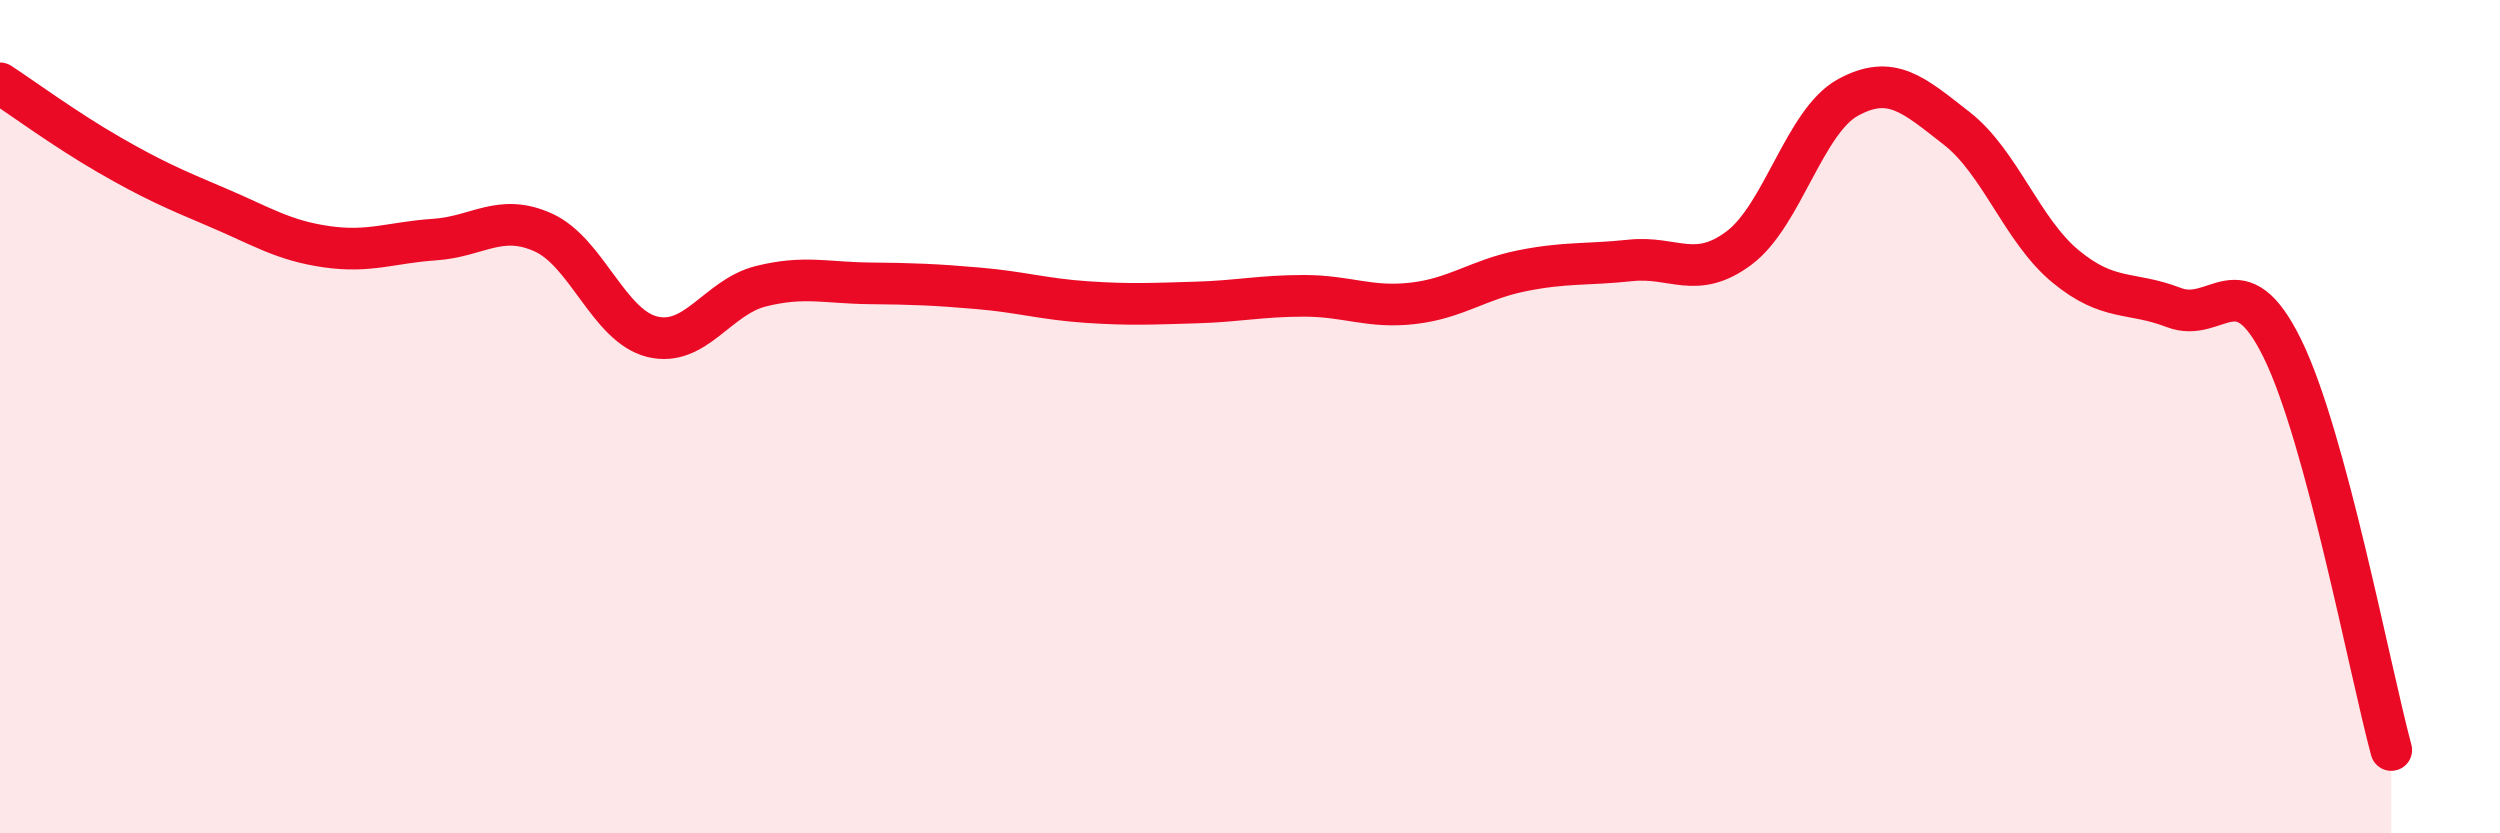
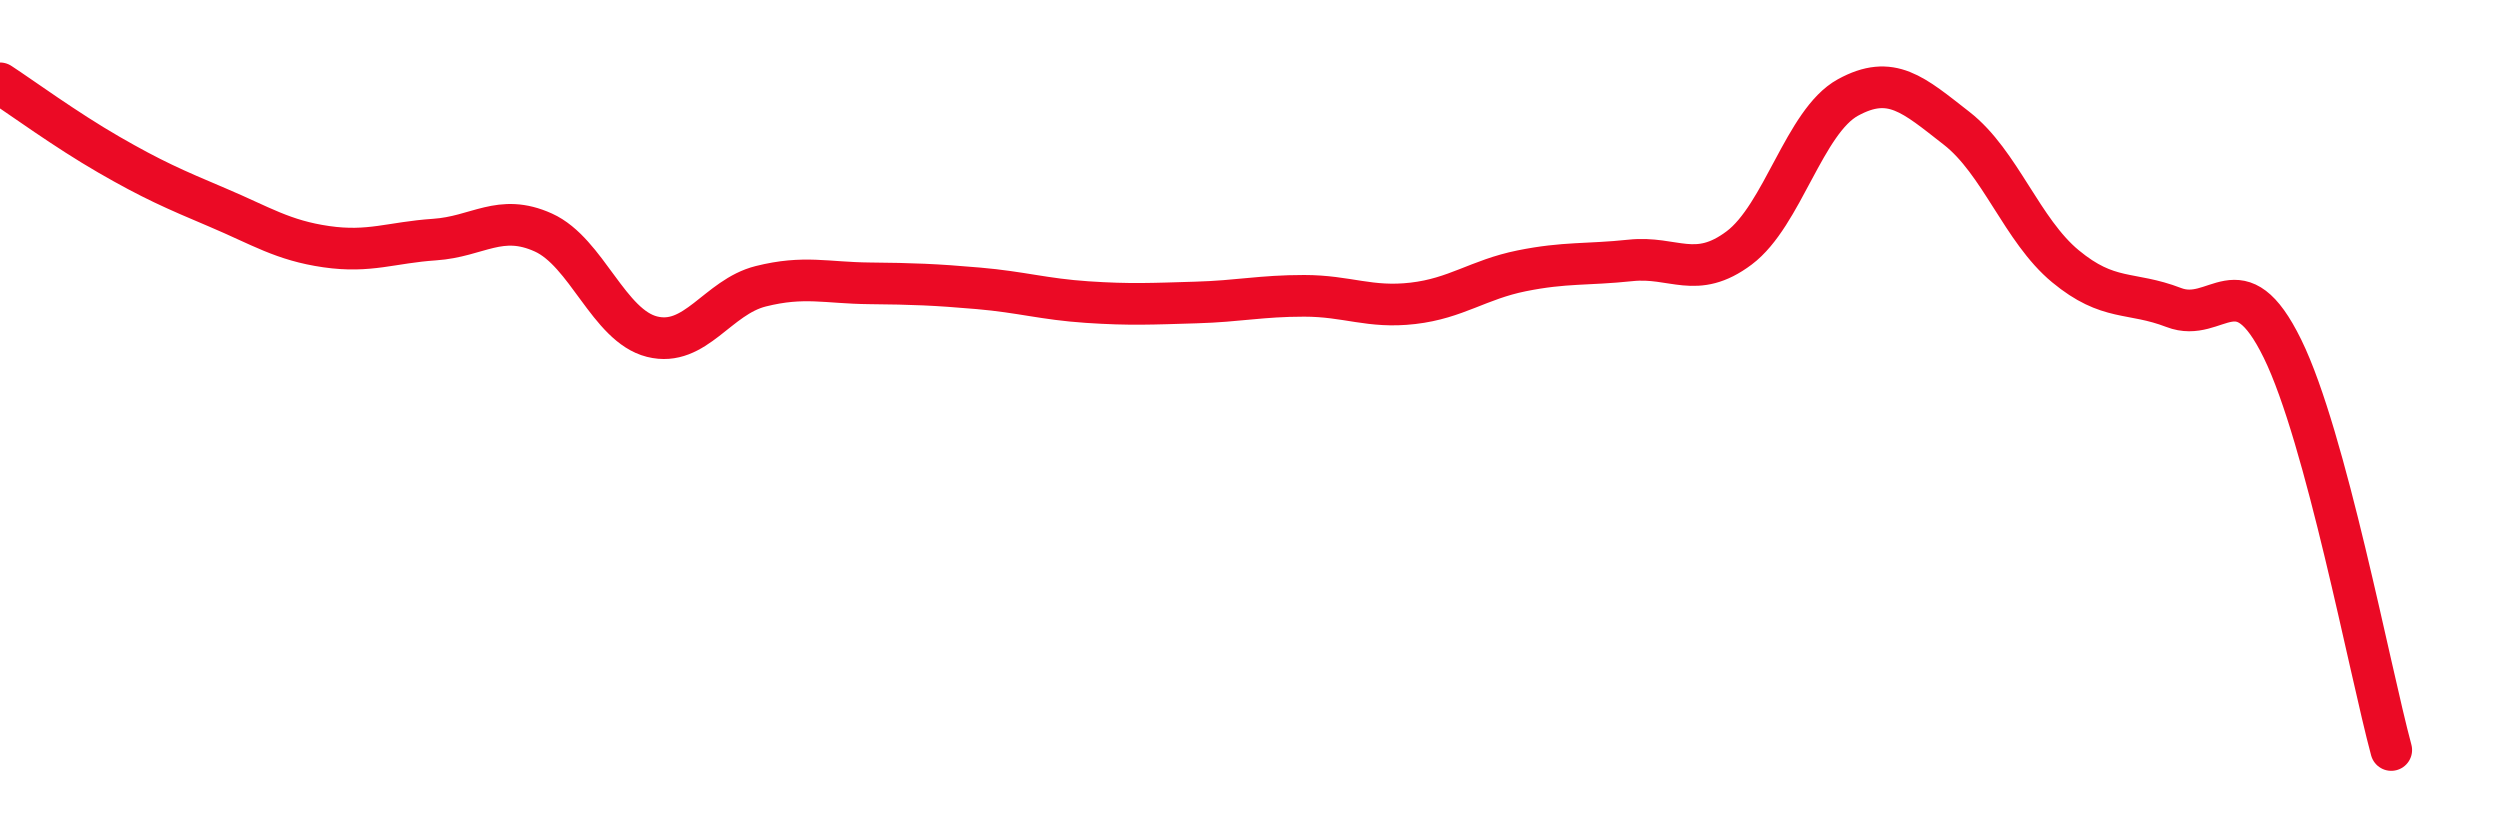
<svg xmlns="http://www.w3.org/2000/svg" width="60" height="20" viewBox="0 0 60 20">
-   <path d="M 0,2 C 0.52,2.34 1.57,3.11 2.61,3.71 C 3.65,4.31 4.18,4.54 5.22,4.98 C 6.26,5.42 6.79,5.77 7.83,5.92 C 8.87,6.07 9.39,5.82 10.43,5.75 C 11.47,5.68 12,5.11 13.04,5.58 C 14.08,6.05 14.61,7.82 15.65,8.08 C 16.69,8.34 17.22,7.13 18.26,6.87 C 19.3,6.61 19.83,6.79 20.87,6.8 C 21.91,6.81 22.44,6.83 23.48,6.92 C 24.52,7.01 25.05,7.18 26.09,7.25 C 27.13,7.32 27.66,7.29 28.7,7.26 C 29.74,7.23 30.26,7.1 31.3,7.1 C 32.34,7.1 32.87,7.4 33.91,7.28 C 34.95,7.16 35.48,6.71 36.52,6.5 C 37.56,6.29 38.09,6.36 39.13,6.25 C 40.17,6.14 40.7,6.73 41.74,5.95 C 42.78,5.17 43.31,2.91 44.35,2.34 C 45.39,1.77 45.92,2.27 46.96,3.08 C 48,3.89 48.53,5.53 49.57,6.39 C 50.61,7.25 51.13,6.98 52.17,7.38 C 53.21,7.78 53.74,6.25 54.78,8.37 C 55.82,10.49 56.87,16.07 57.39,18L57.39 20L0 20Z" fill="#EB0A25" opacity="0.1" stroke-linecap="round" stroke-linejoin="round" />
  <path d="M 0,2 C 0.52,2.34 1.57,3.11 2.61,3.71 C 3.65,4.31 4.18,4.54 5.22,4.98 C 6.26,5.42 6.79,5.77 7.83,5.92 C 8.87,6.07 9.39,5.82 10.43,5.75 C 11.47,5.68 12,5.11 13.04,5.58 C 14.08,6.05 14.61,7.82 15.65,8.08 C 16.69,8.34 17.22,7.13 18.26,6.87 C 19.3,6.61 19.83,6.79 20.87,6.8 C 21.91,6.81 22.44,6.83 23.48,6.92 C 24.52,7.01 25.05,7.18 26.09,7.25 C 27.13,7.32 27.66,7.29 28.7,7.26 C 29.74,7.23 30.26,7.1 31.3,7.1 C 32.34,7.1 32.87,7.4 33.91,7.28 C 34.95,7.16 35.48,6.71 36.52,6.5 C 37.56,6.29 38.09,6.36 39.13,6.25 C 40.17,6.14 40.7,6.73 41.74,5.95 C 42.78,5.17 43.31,2.91 44.35,2.34 C 45.39,1.77 45.92,2.27 46.96,3.08 C 48,3.89 48.53,5.53 49.57,6.39 C 50.61,7.25 51.13,6.98 52.17,7.38 C 53.21,7.78 53.74,6.25 54.78,8.37 C 55.82,10.49 56.87,16.07 57.39,18" stroke="#EB0A25" stroke-width="1" fill="none" stroke-linecap="round" stroke-linejoin="round" />
</svg>